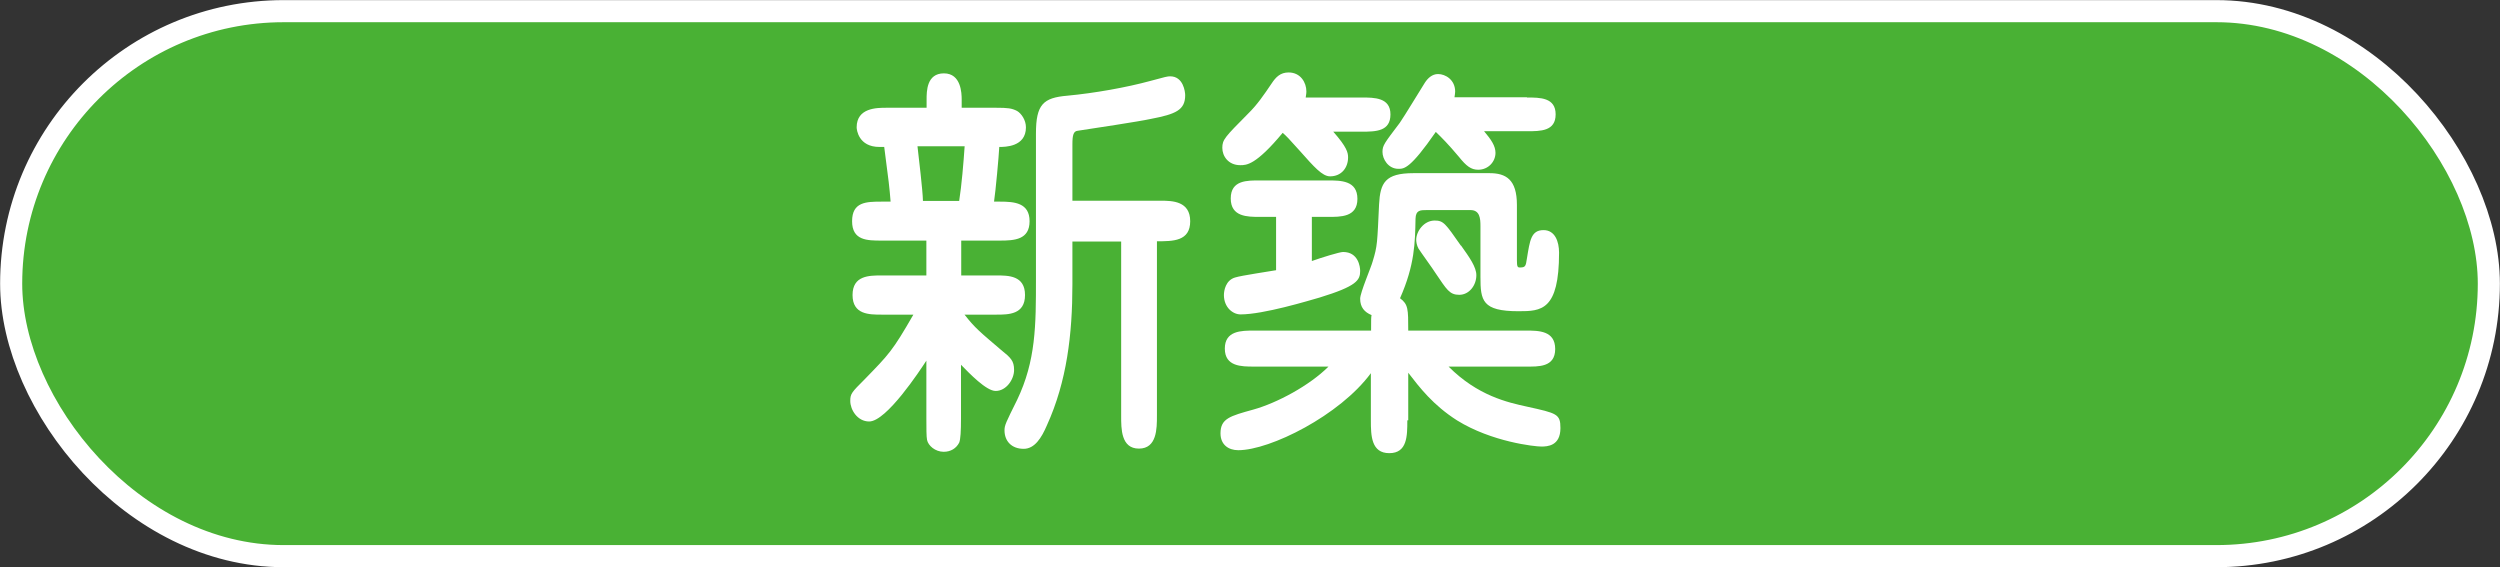
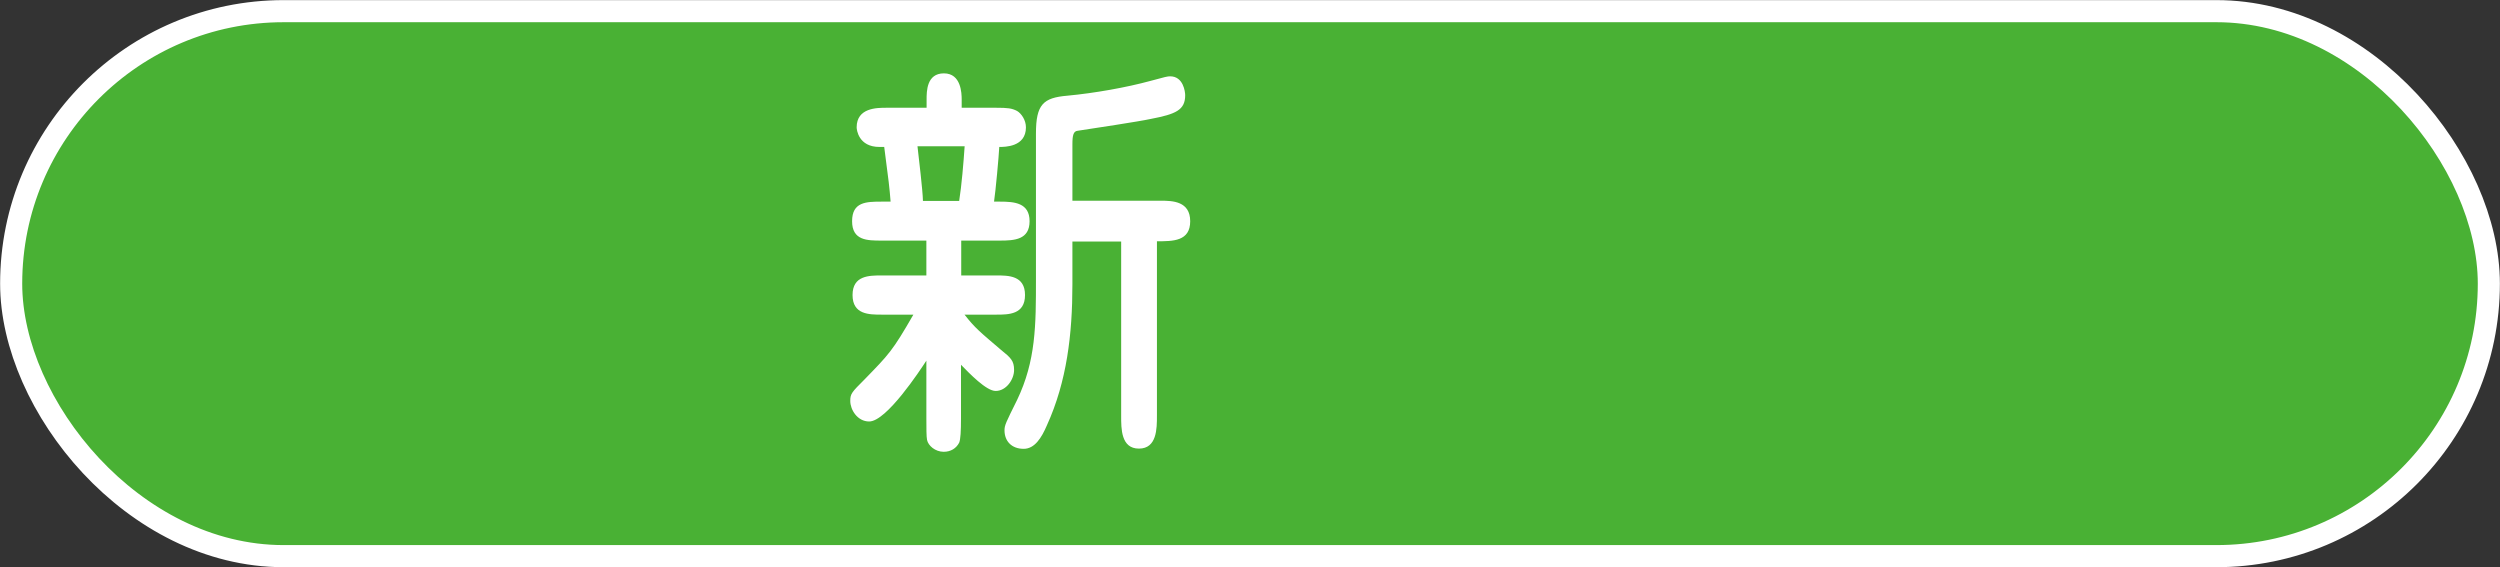
<svg xmlns="http://www.w3.org/2000/svg" width="109.73" height="24.89" viewBox="0 0 109.73 24.89">
  <rect x="0" y="0" width="109.73" height="24.89" fill="#333333" stroke="none" />
  <g id="_背景" data-name="背景">
    <rect x=".49" y=".49" width="108.75" height="23.92" rx="11.96" ry="11.96" style="fill: #49b134; stroke: #fff; stroke-miterlimit: 10; stroke-width: .97px;" />
  </g>
  <g id="_6" data-name="6">
    <g>
      <path d="M42.32,13.79c.47.61.73.81,1.62,1.57.42.34.57.47.57.88s-.34.92-.81.92c-.41,0-1.15-.77-1.52-1.15v2.36c0,.54-.02.92-.08,1.06-.13.25-.37.4-.68.4-.37,0-.68-.27-.73-.52-.03-.14-.03-.54-.03-.94v-2.54c-.28.43-1.75,2.67-2.51,2.67-.52,0-.83-.52-.83-.9,0-.32.06-.38.63-.95,1.07-1.1,1.22-1.24,2.14-2.84h-1.39c-.55,0-1.28,0-1.28-.86s.73-.86,1.28-.86h1.96v-1.53h-1.96c-.63,0-1.3,0-1.3-.85s.62-.86,1.3-.86h.39c-.05-.63-.08-.88-.28-2.4h-.21c-.92,0-1-.76-1-.86,0-.86.89-.86,1.3-.86h1.77v-.36c0-.36,0-1.15.76-1.15s.78.88.78,1.15v.36h1.52c.49,0,.68.02.91.14.19.11.39.4.39.72,0,.86-.92.86-1.17.86-.02.41-.16,1.94-.23,2.4h.26c.63,0,1.3.05,1.3.86s-.66.85-1.3.85h-1.7v1.53h1.54c.53,0,1.26,0,1.26.86s-.73.86-1.26.86h-1.39ZM40.27,6.42c.06.54.23,1.93.24,2.4h1.59c.11-.7.19-1.67.24-2.4h-2.07ZM50.78,18.25c0,.56,0,1.44-.79,1.44s-.78-.88-.78-1.44v-7.65h-2.14v1.89c0,2.16-.24,4.25-1.12,6.18-.24.56-.54,1.03-1.02,1.03-.53,0-.84-.34-.84-.81,0-.23.06-.34.55-1.33.83-1.73.83-3.29.83-5.31v-6.39c0-1.28.32-1.57,1.38-1.66,1.18-.11,2.59-.36,3.65-.65.65-.18.75-.2.86-.2.58,0,.66.68.66.83,0,.65-.41.83-1.51,1.04-.49.11-2.62.43-3.21.52-.18.02-.23.18-.23.59v2.48h3.89c.5,0,1.28.02,1.28.9s-.75.88-1.46.88v7.65Z" style="fill: #fff;" />
-       <path d="M61.77,18.45c0,.68,0,1.44-.79,1.44s-.81-.76-.81-1.44v-2.07c-1.36,1.85-4.42,3.38-5.82,3.38-.44,0-.78-.25-.78-.74,0-.65.42-.76,1.43-1.04,1.05-.29,2.48-1.06,3.31-1.89h-3.27c-.55,0-1.28,0-1.28-.79s.73-.79,1.28-.79h5.14c0-.52,0-.58.02-.68-.31-.13-.5-.34-.5-.72,0-.27.49-1.4.55-1.64.21-.68.2-.81.28-2.5.05-.94.26-1.37,1.51-1.37h3.34c.71,0,1.2.27,1.2,1.39v2.43c0,.29.03.32.13.32.24,0,.26-.05.31-.4.13-.79.18-1.24.73-1.24.5,0,.68.5.68.99,0,2.54-.78,2.57-1.78,2.57-1.6,0-1.67-.47-1.67-1.51v-2.23c0-.34-.03-.7-.44-.7h-1.91c-.29,0-.49,0-.5.38-.02,1.04-.03,2.02-.68,3.49.36.27.36.47.36,1.42h5.17c.55,0,1.28,0,1.28.81s-.75.77-1.28.77h-3.4c1.28,1.28,2.58,1.57,3.45,1.76,1.31.29,1.46.32,1.46.94,0,.79-.58.81-.84.81-.28,0-2.17-.2-3.7-1.15-1.05-.67-1.64-1.44-2.14-2.09v2.09ZM59.77,4.28c.55,0,1.26,0,1.26.74s-.62.76-1.26.76h-1.25c.6.68.65.92.65,1.13,0,.45-.29.83-.79.83-.34,0-.7-.41-1.33-1.12-.52-.58-.57-.63-.75-.79-1.18,1.42-1.59,1.42-1.86,1.42-.53,0-.79-.4-.79-.76s.11-.47,1.12-1.49c.42-.41.7-.83,1.04-1.33.19-.29.39-.49.75-.49.53,0,.78.45.78.83,0,.11-.02.18-.03.27h2.48ZM57.57,11.46c.45-.16,1.23-.4,1.38-.4.67,0,.75.65.75.83,0,.41-.15.67-1.78,1.17-.49.14-2.46.74-3.47.74-.34,0-.73-.31-.73-.85,0-.2.08-.65.49-.77.28-.09,1.54-.27,1.8-.32v-2.34h-.71c-.55,0-1.28,0-1.28-.81s.73-.79,1.28-.79h2.98c.57,0,1.3,0,1.3.81s-.75.79-1.3.79h-.7v1.94ZM67.02,4.28c.58,0,1.26,0,1.26.74s-.66.74-1.26.74h-1.88c.32.38.5.65.5.95,0,.38-.31.74-.76.74-.31,0-.52-.16-.84-.56-.47-.56-.76-.85-1.02-1.1-1.12,1.62-1.39,1.62-1.64,1.62-.45,0-.7-.43-.7-.74,0-.29.08-.38.76-1.28.19-.27.94-1.51,1.1-1.76.13-.2.32-.38.58-.38.32,0,.75.25.75.77,0,.09-.02.16-.03.25h3.18ZM64.13,10.78c.37.52.67.94.67,1.3,0,.45-.32.86-.75.86s-.55-.23-1.04-.95c-.11-.18-.65-.92-.75-1.08-.08-.14-.1-.31-.1-.38,0-.38.34-.85.81-.85.39,0,.47.13,1.15,1.1Z" style="fill: #fff;" />
    </g>
  </g>
</svg>